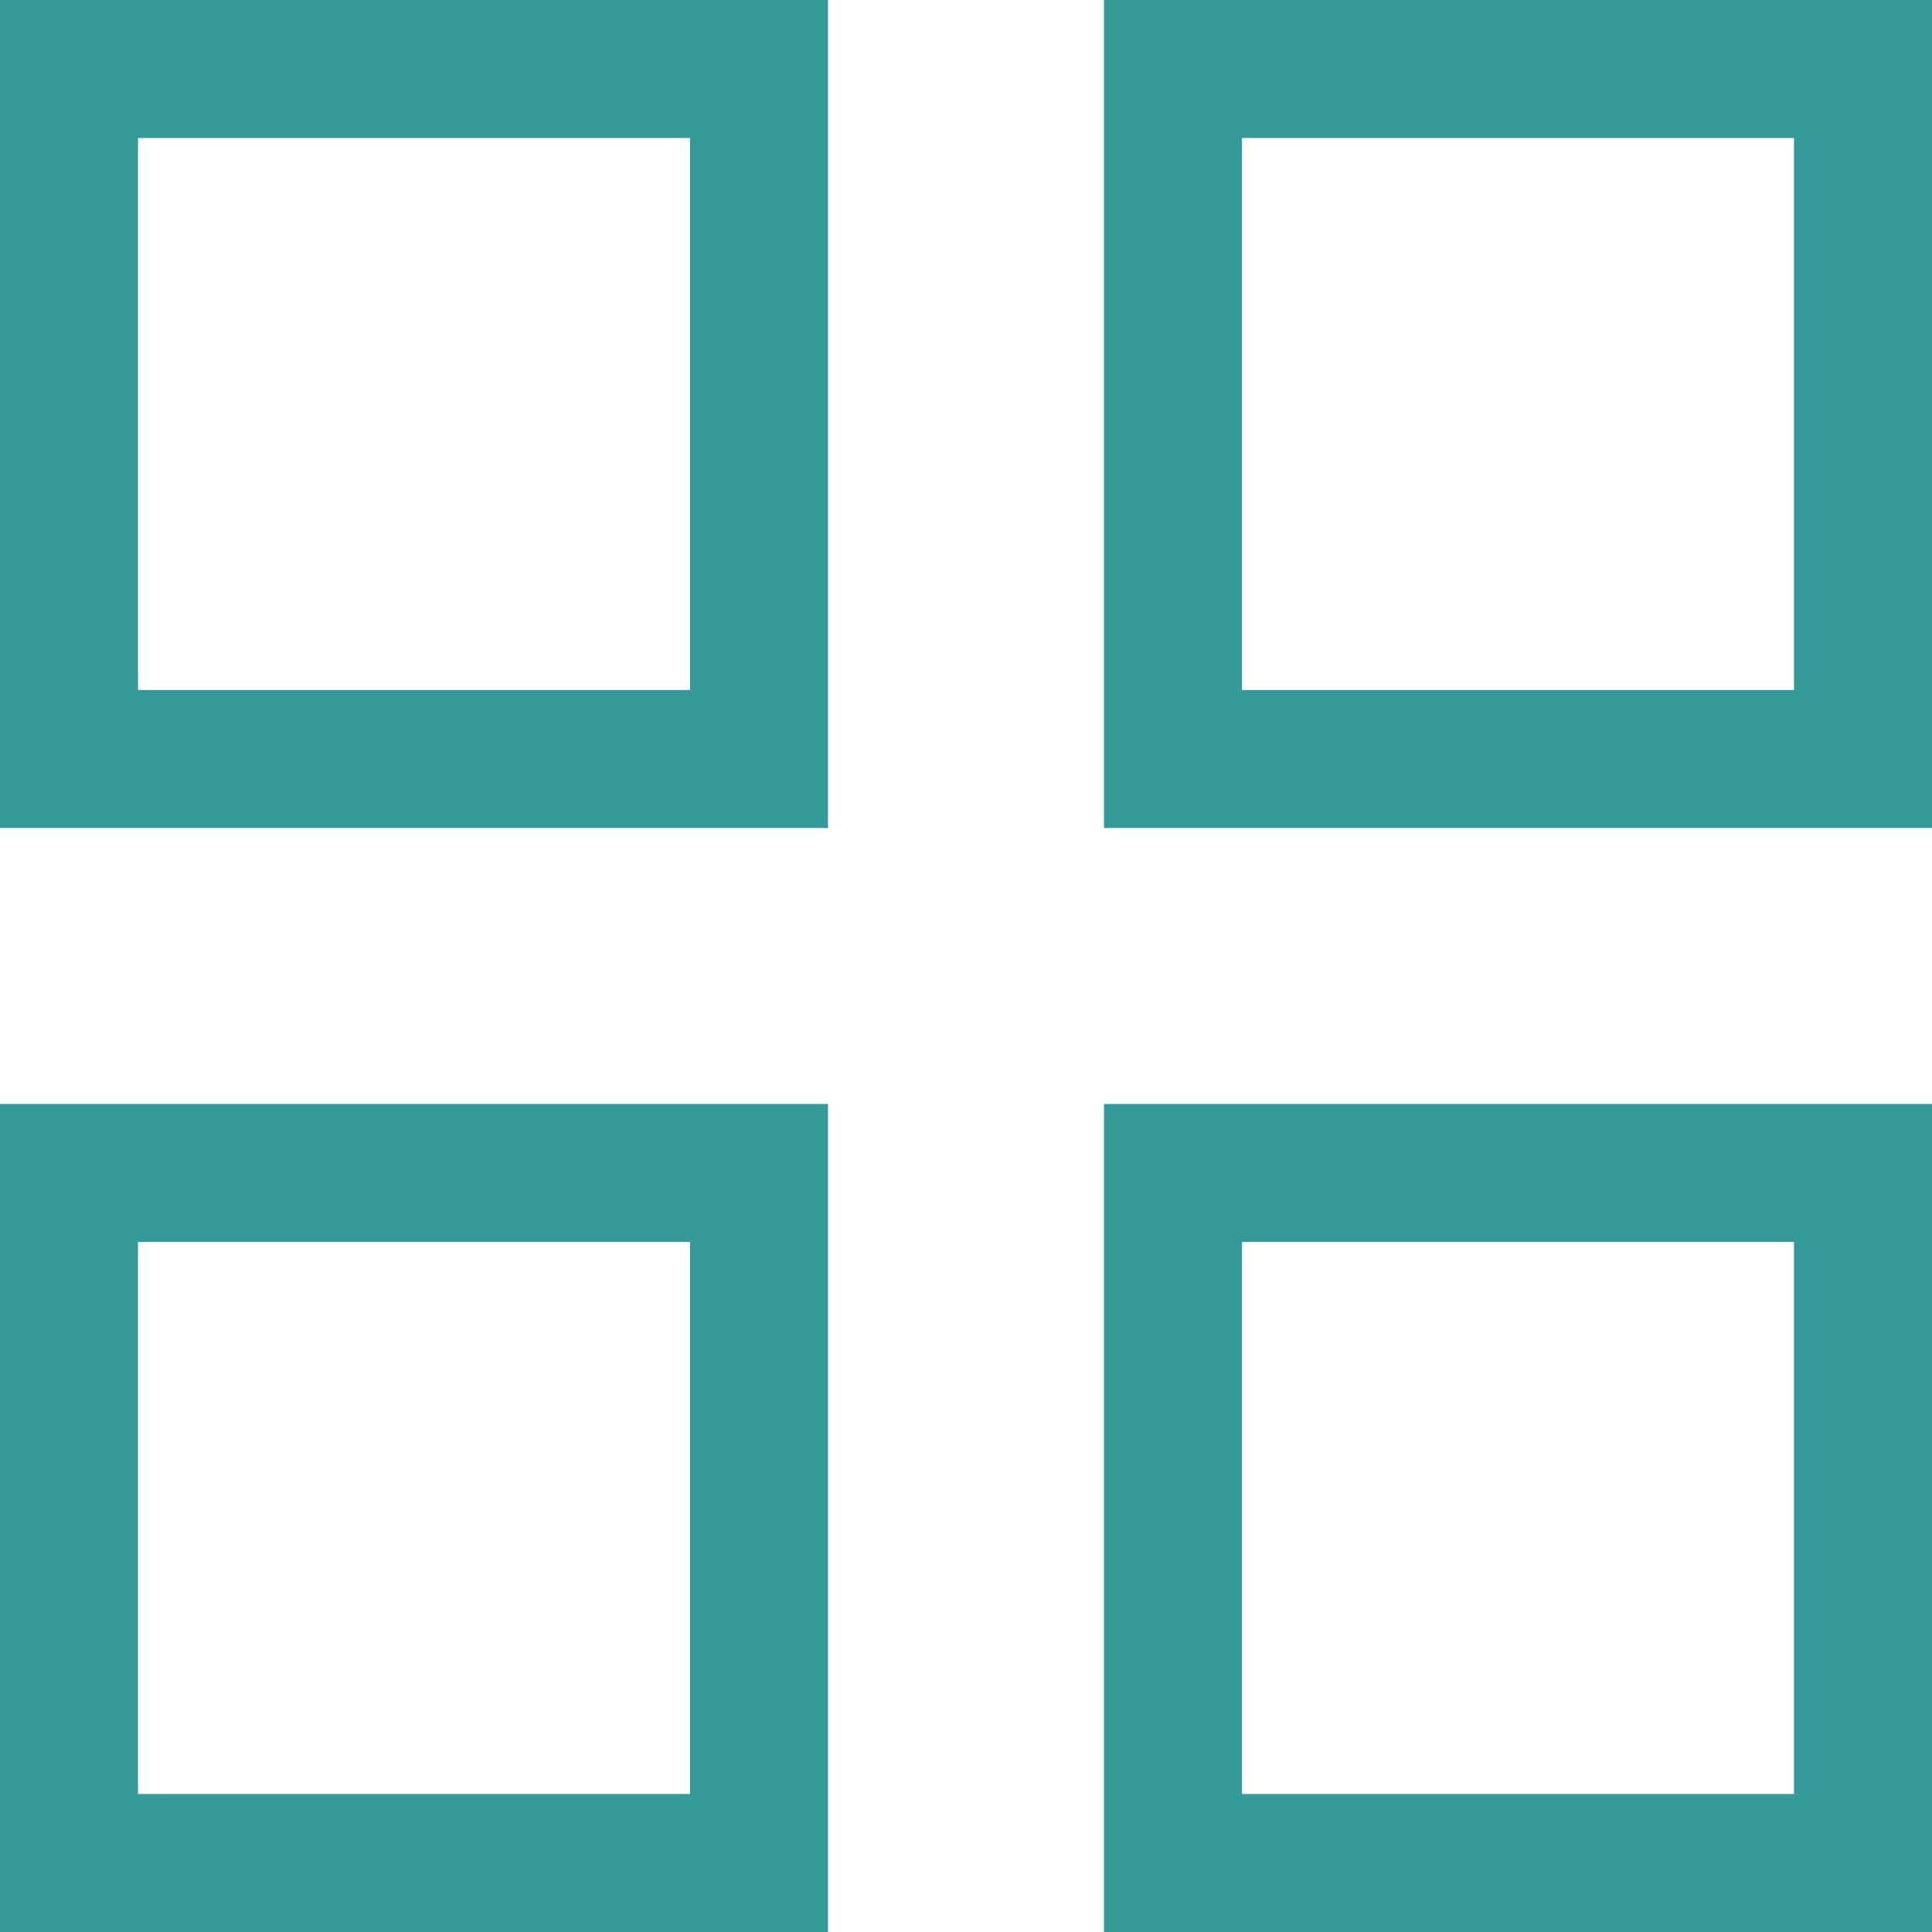
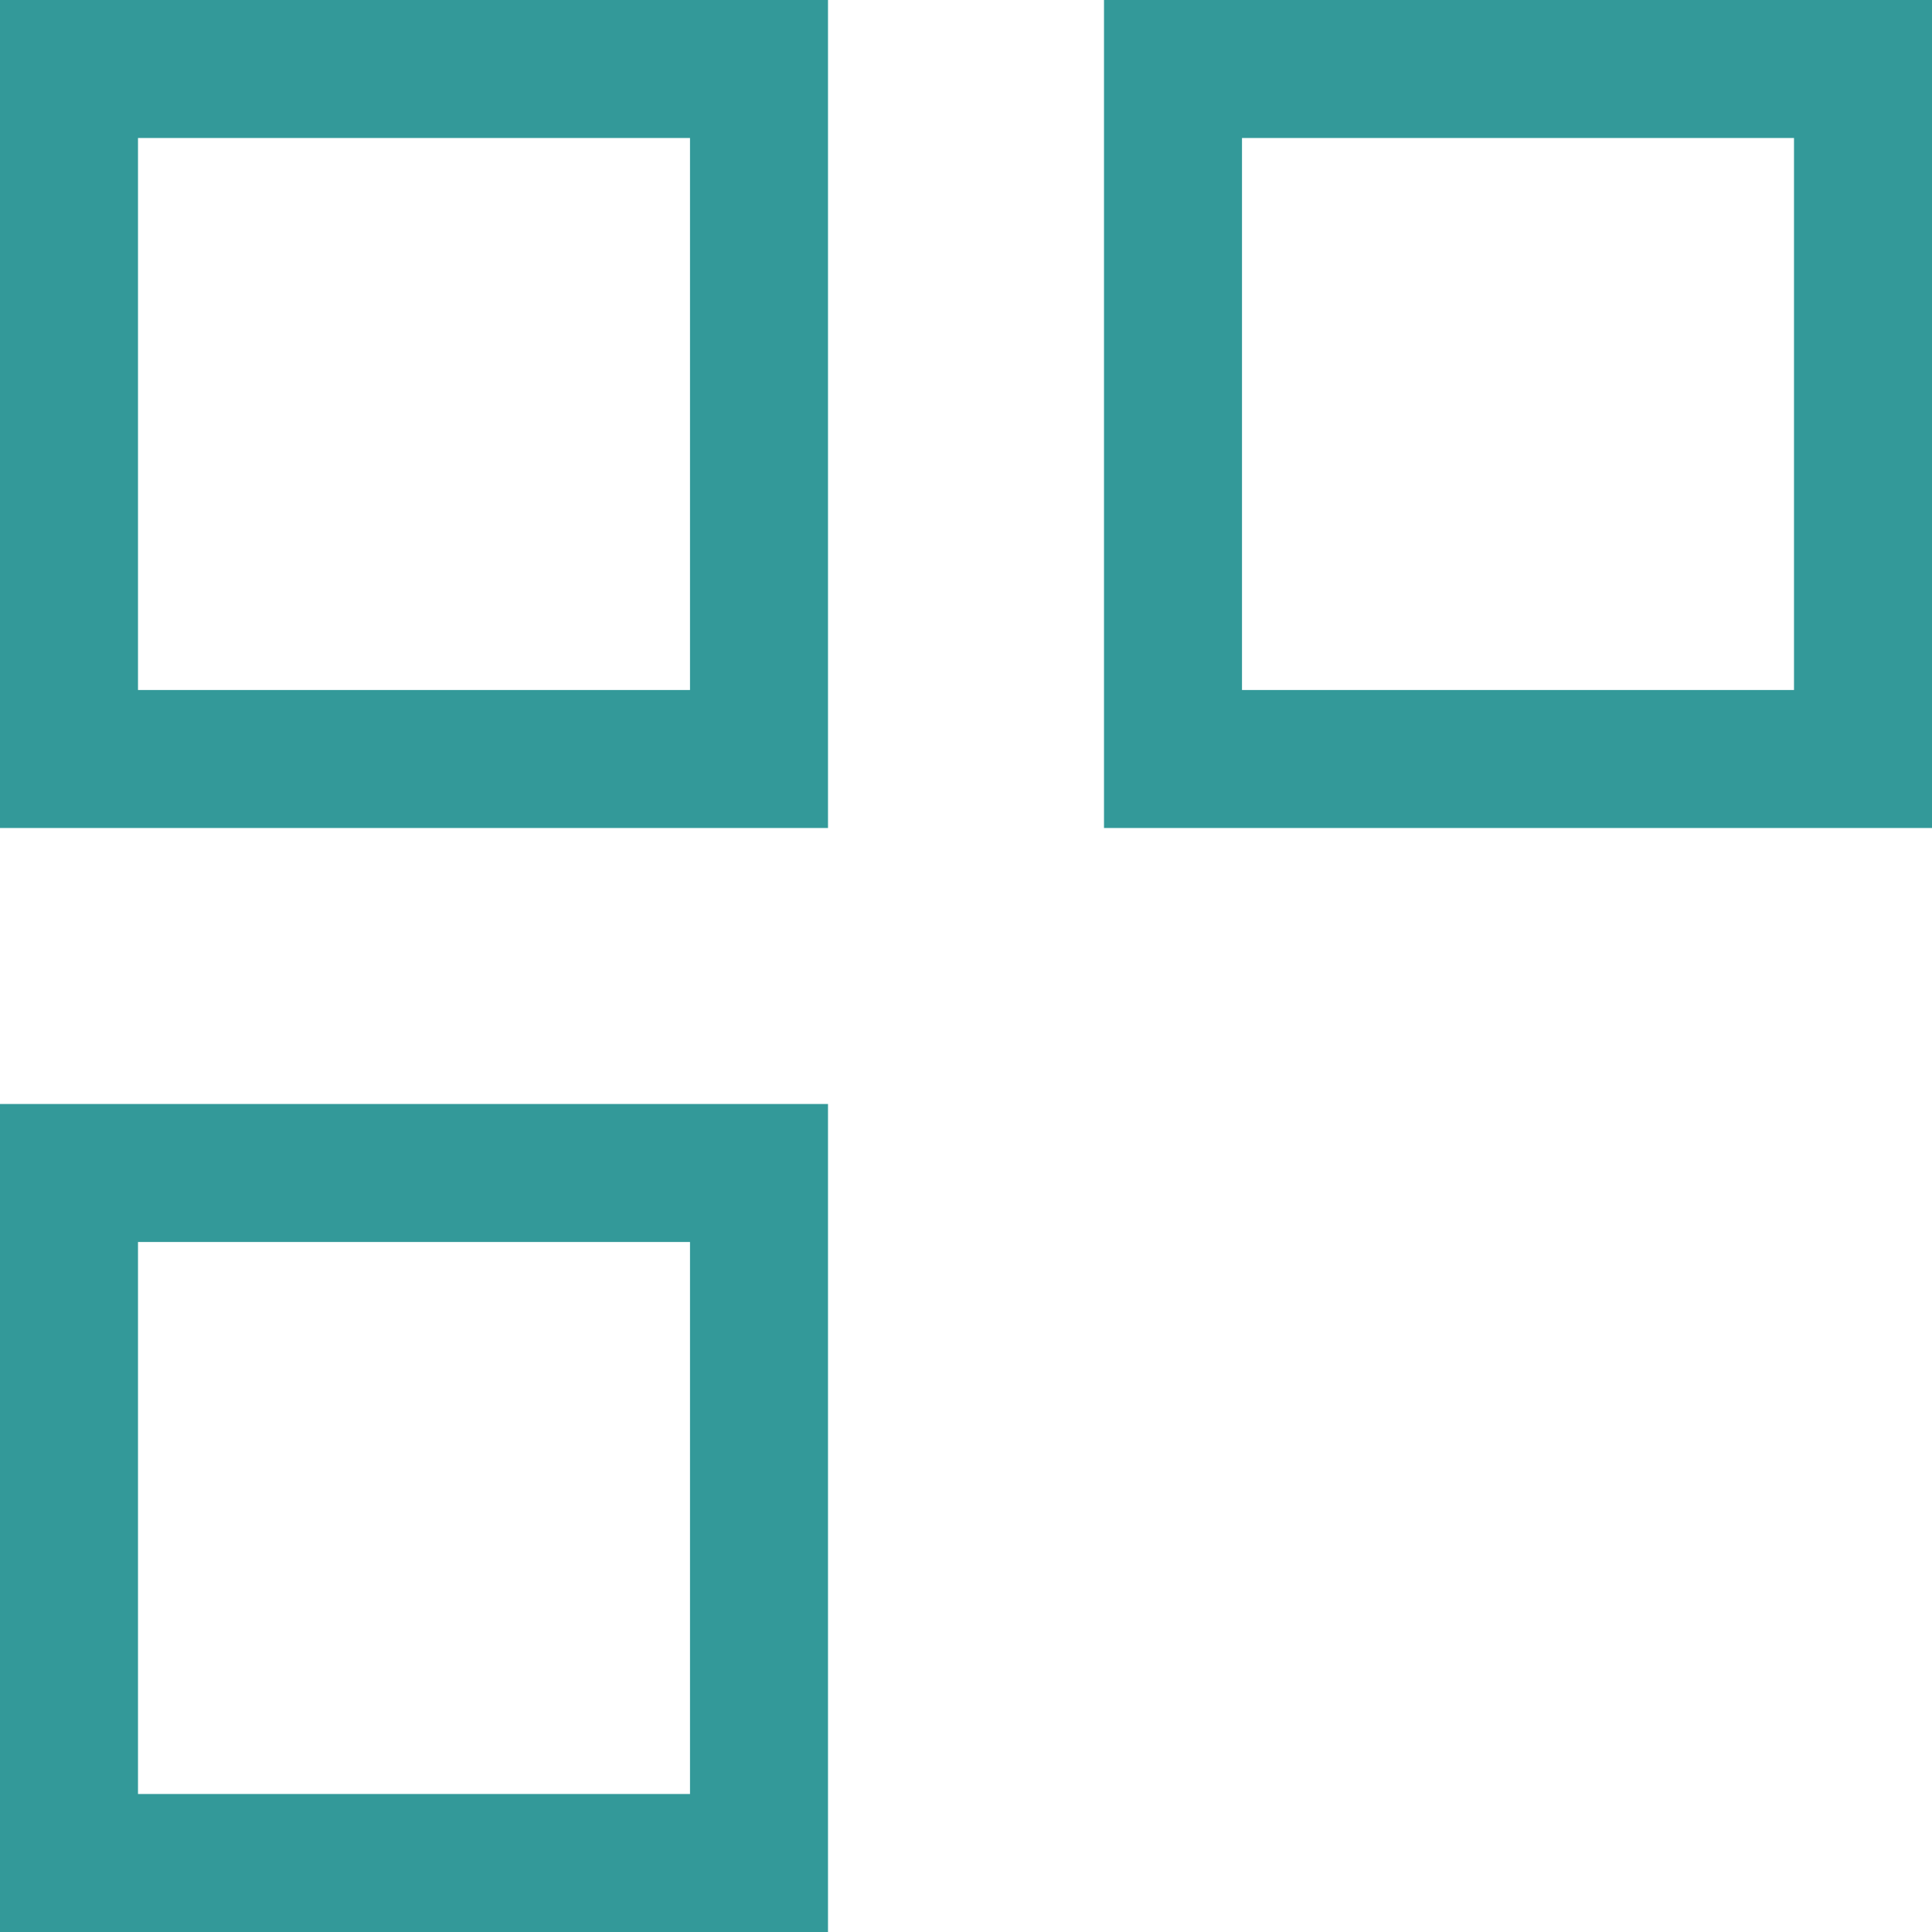
<svg xmlns="http://www.w3.org/2000/svg" viewBox="0 0 21.00 21.00" data-guides="{&quot;vertical&quot;:[],&quot;horizontal&quot;:[]}">
  <path baseline-shift="baseline" color="rgb(51, 51, 51)" stroke-width="1.5" stroke="#339999" x="0.75" y="0.75" width="7.5" height="7.5" id="tSvg1c03041f8d" title="Rectangle 1" fill="none" fill-opacity="1" stroke-opacity="1" d="M0.75 0.75H8.25V8.25H0.75Z" />
  <path baseline-shift="baseline" color="rgb(51, 51, 51)" stroke-width="1.5" stroke="#339999" x="12.75" y="0.75" width="7.5" height="7.5" id="tSvg9f694a44b9" title="Rectangle 2" fill="none" fill-opacity="1" stroke-opacity="1" d="M12.75 0.75H20.25V8.25H12.75Z" />
  <path baseline-shift="baseline" color="rgb(51, 51, 51)" stroke-width="1.5" stroke="#339999" x="0.75" y="12.75" width="7.5" height="7.5" id="tSvg16eb4b573d5" title="Rectangle 3" fill="none" fill-opacity="1" stroke-opacity="1" d="M0.75 12.75H8.25V20.25H0.75Z" />
-   <path baseline-shift="baseline" color="rgb(51, 51, 51)" stroke-width="1.5" stroke="#339999" x="12.75" y="12.75" width="7.5" height="7.5" id="tSvg419b512d7e" title="Rectangle 4" fill="none" fill-opacity="1" stroke-opacity="1" d="M12.75 12.75H20.25V20.25H12.75Z" />
  <defs />
</svg>